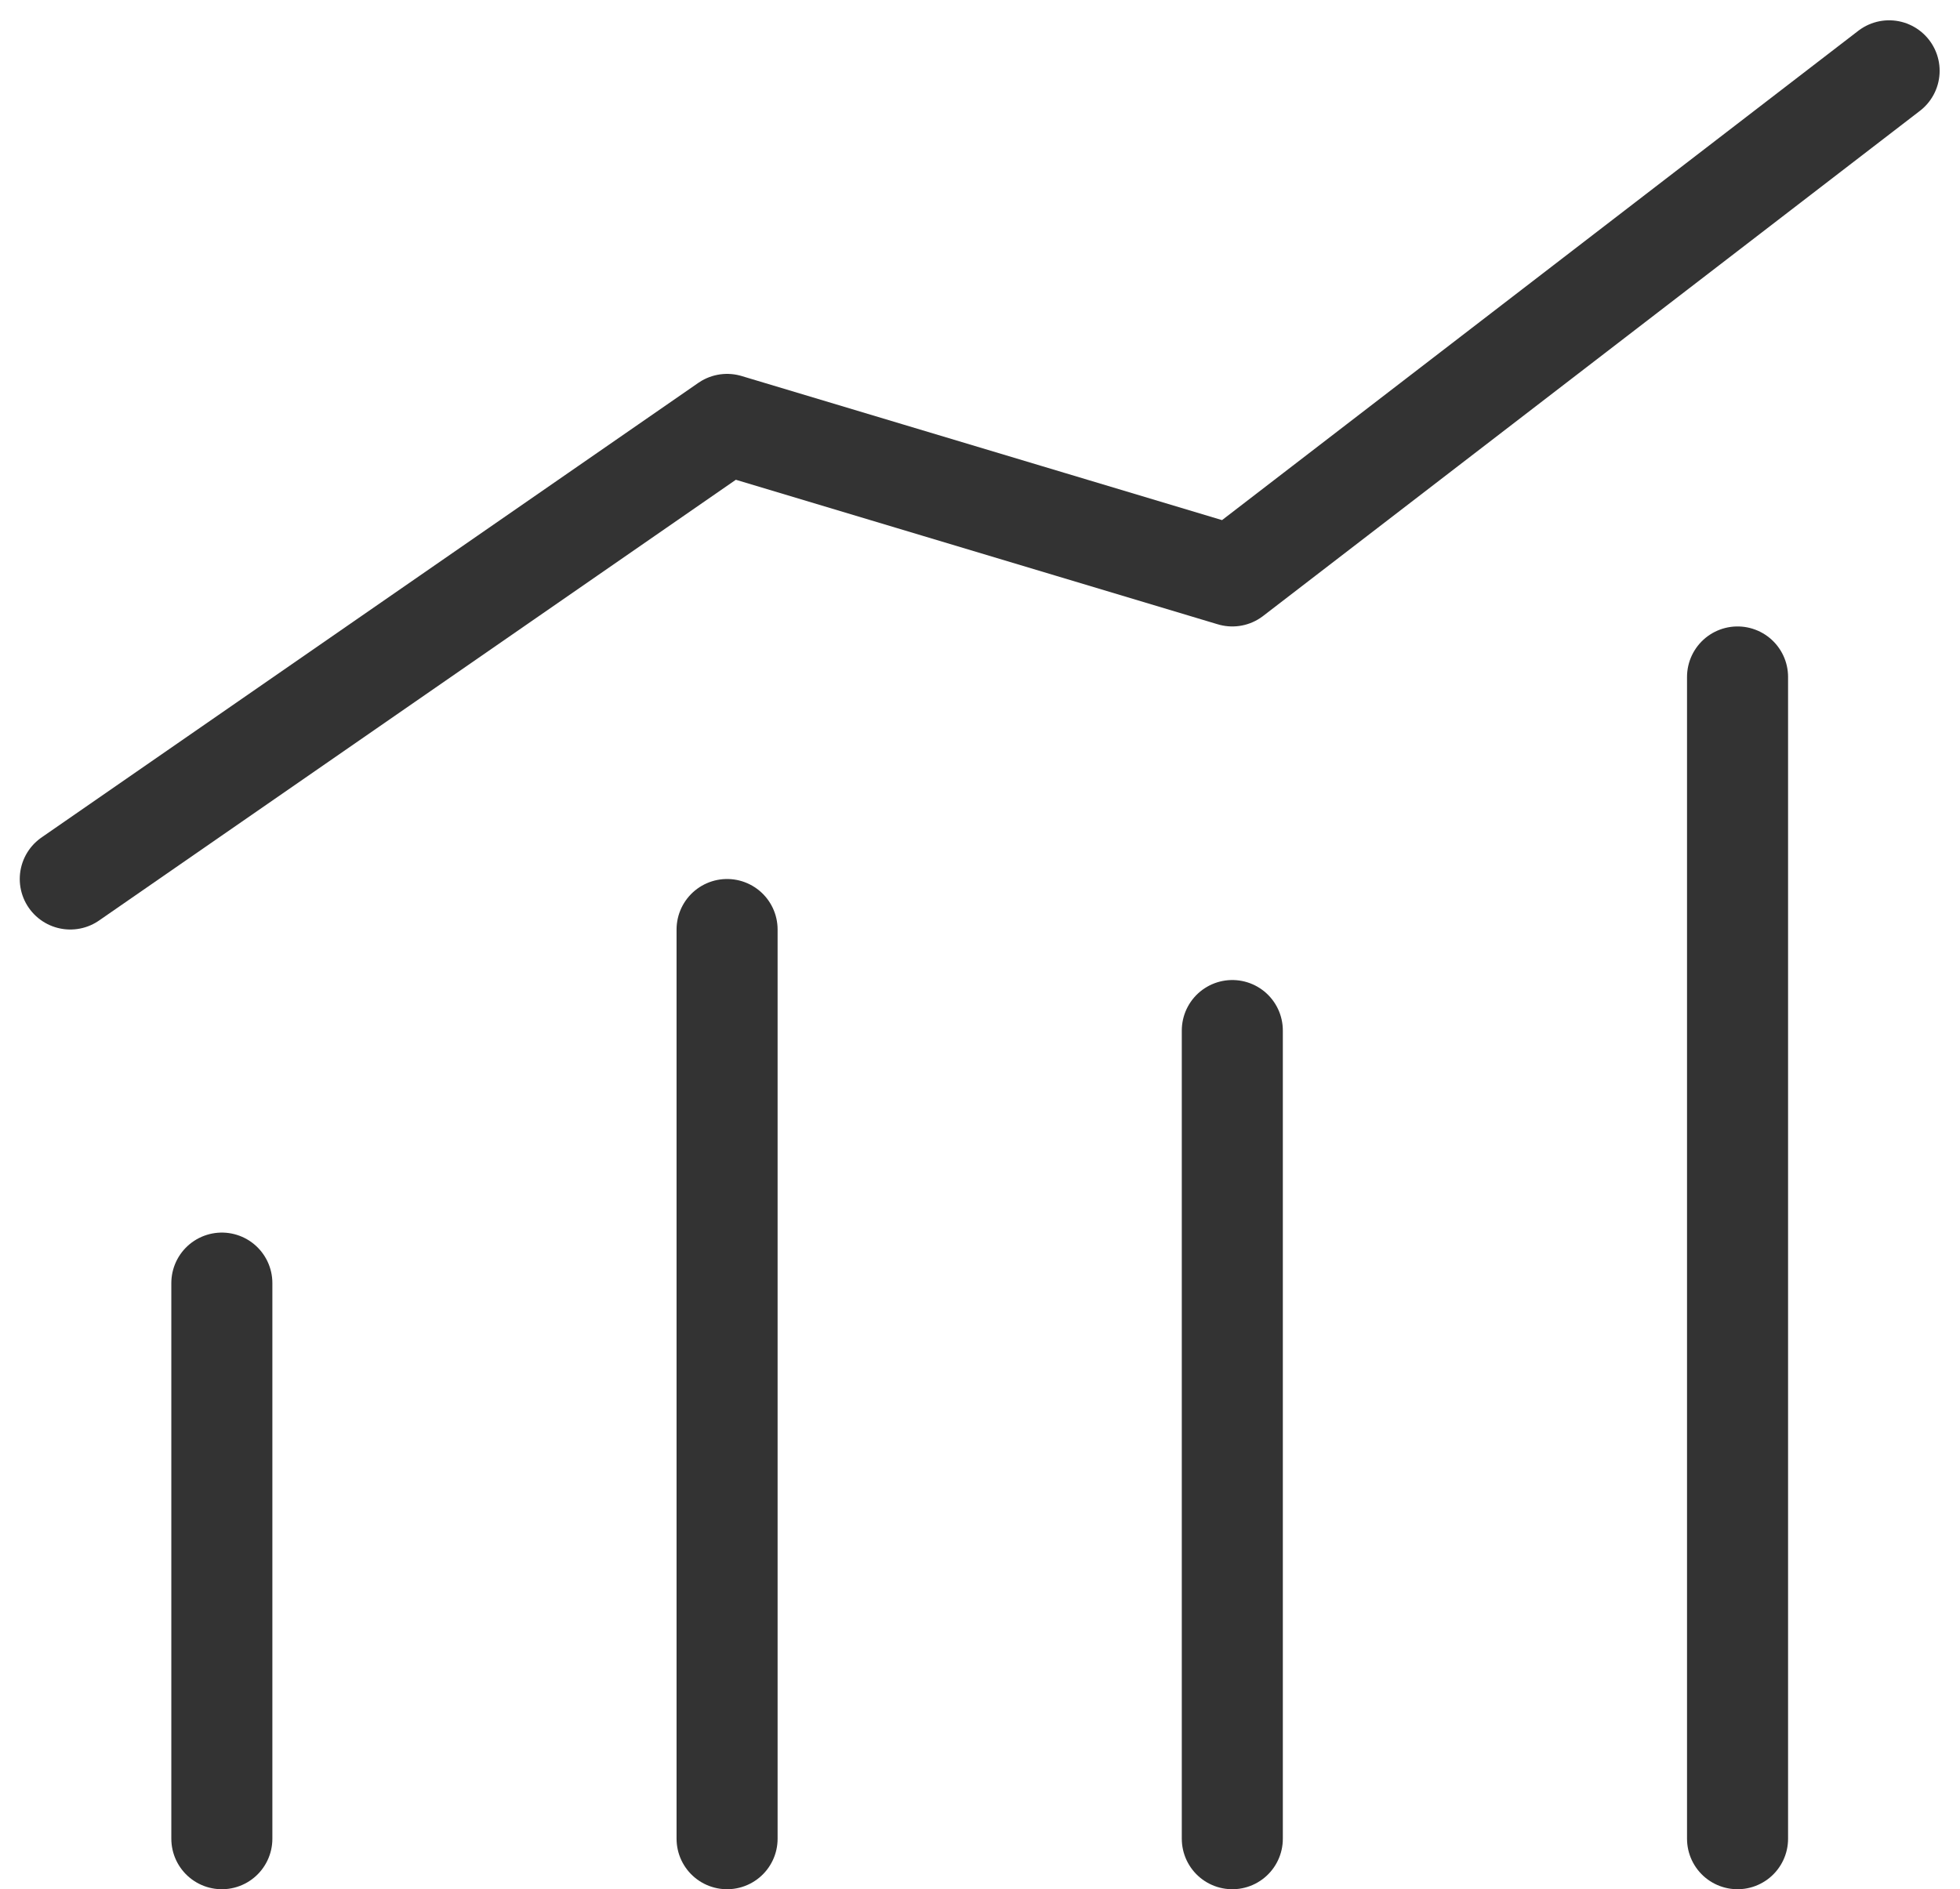
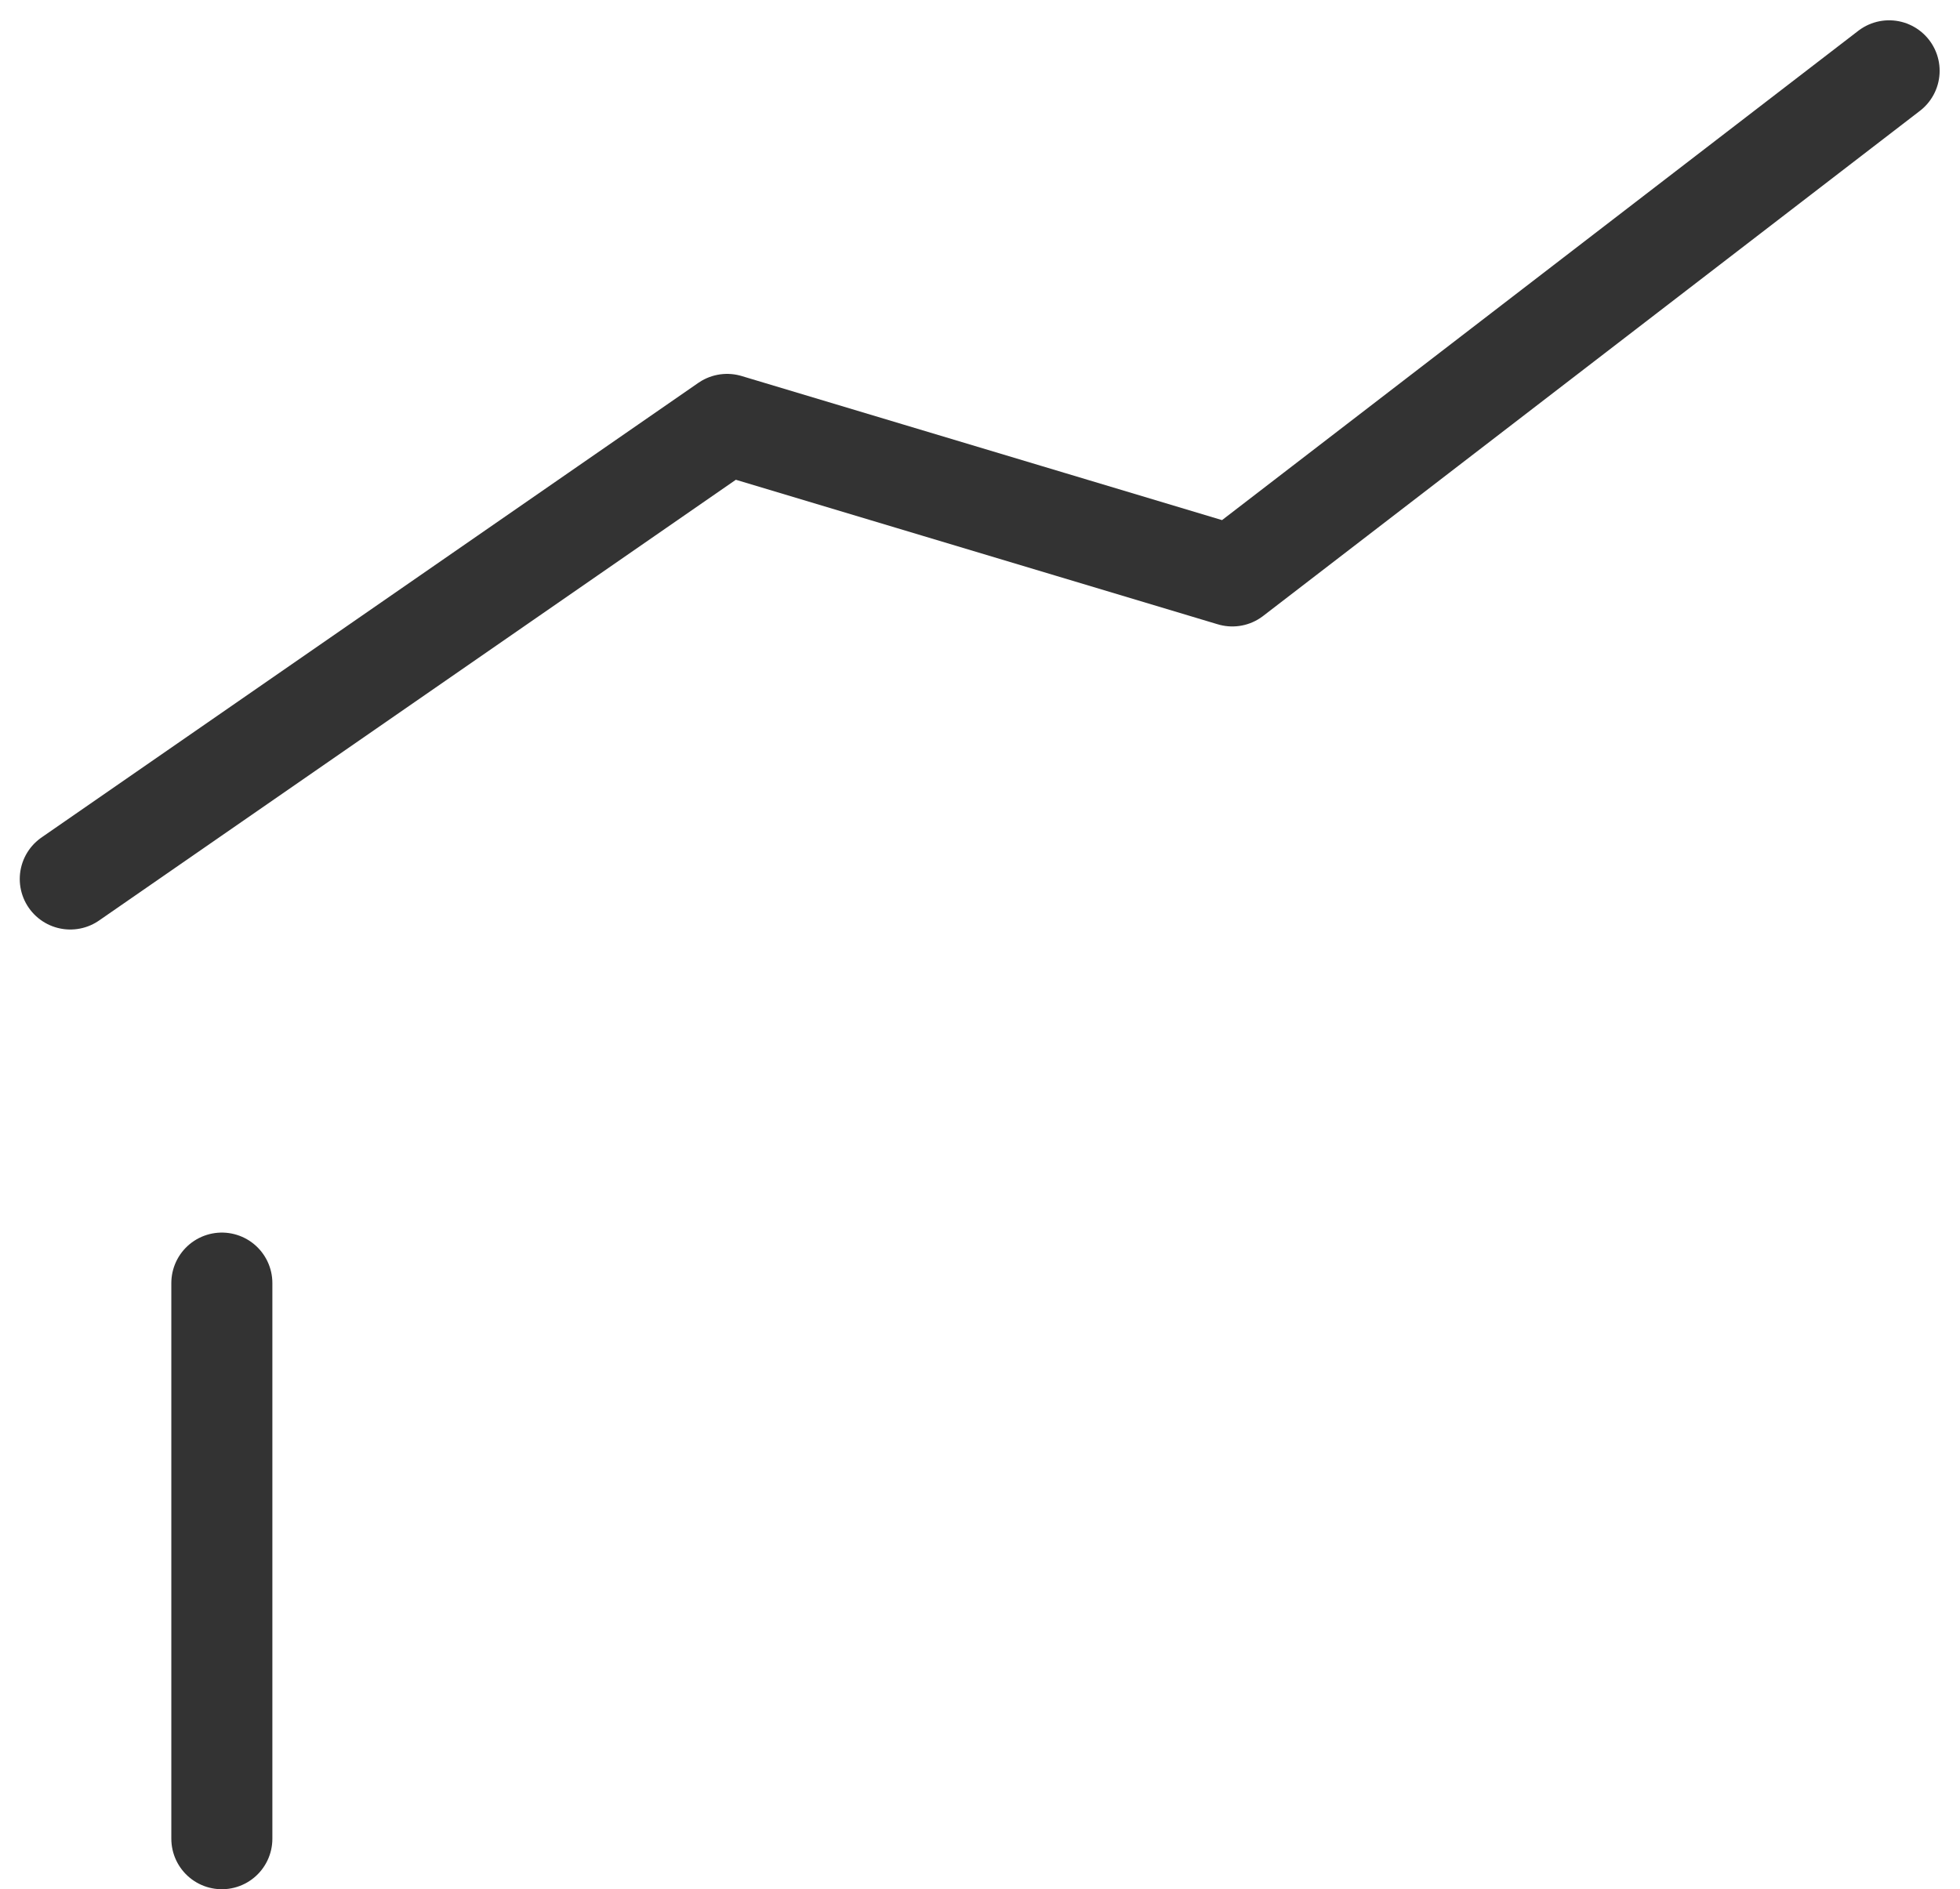
<svg xmlns="http://www.w3.org/2000/svg" width="38.794" height="37.402" viewBox="0 0 38.794 37.402">
  <g id="レイヤー_2" transform="translate(-4.609 -5.598)">
    <g id="icon_data">
-       <line id="線_2" data-name="線 2" y2="18" transform="translate(19 24)" fill="none" stroke="#333" stroke-linecap="round" stroke-linejoin="round" stroke-width="2" />
-       <line id="線_3" data-name="線 3" y2="16" transform="translate(29 26)" fill="none" stroke="#333" stroke-linecap="round" stroke-linejoin="round" stroke-width="2" />
-       <line id="線_4" data-name="線 4" y2="23" transform="translate(39 19)" fill="none" stroke="#333" stroke-linecap="round" stroke-linejoin="round" stroke-width="2" />
      <line id="線_5" data-name="線 5" y2="11" transform="translate(9 31)" fill="none" stroke="#333" stroke-linecap="round" stroke-linejoin="round" stroke-width="2" />
      <path id="パス_3" data-name="パス 3" d="M6,23l13-9,10,3L42,7" fill="none" stroke="#333" stroke-linecap="round" stroke-linejoin="round" stroke-width="2" />
    </g>
  </g>
</svg>